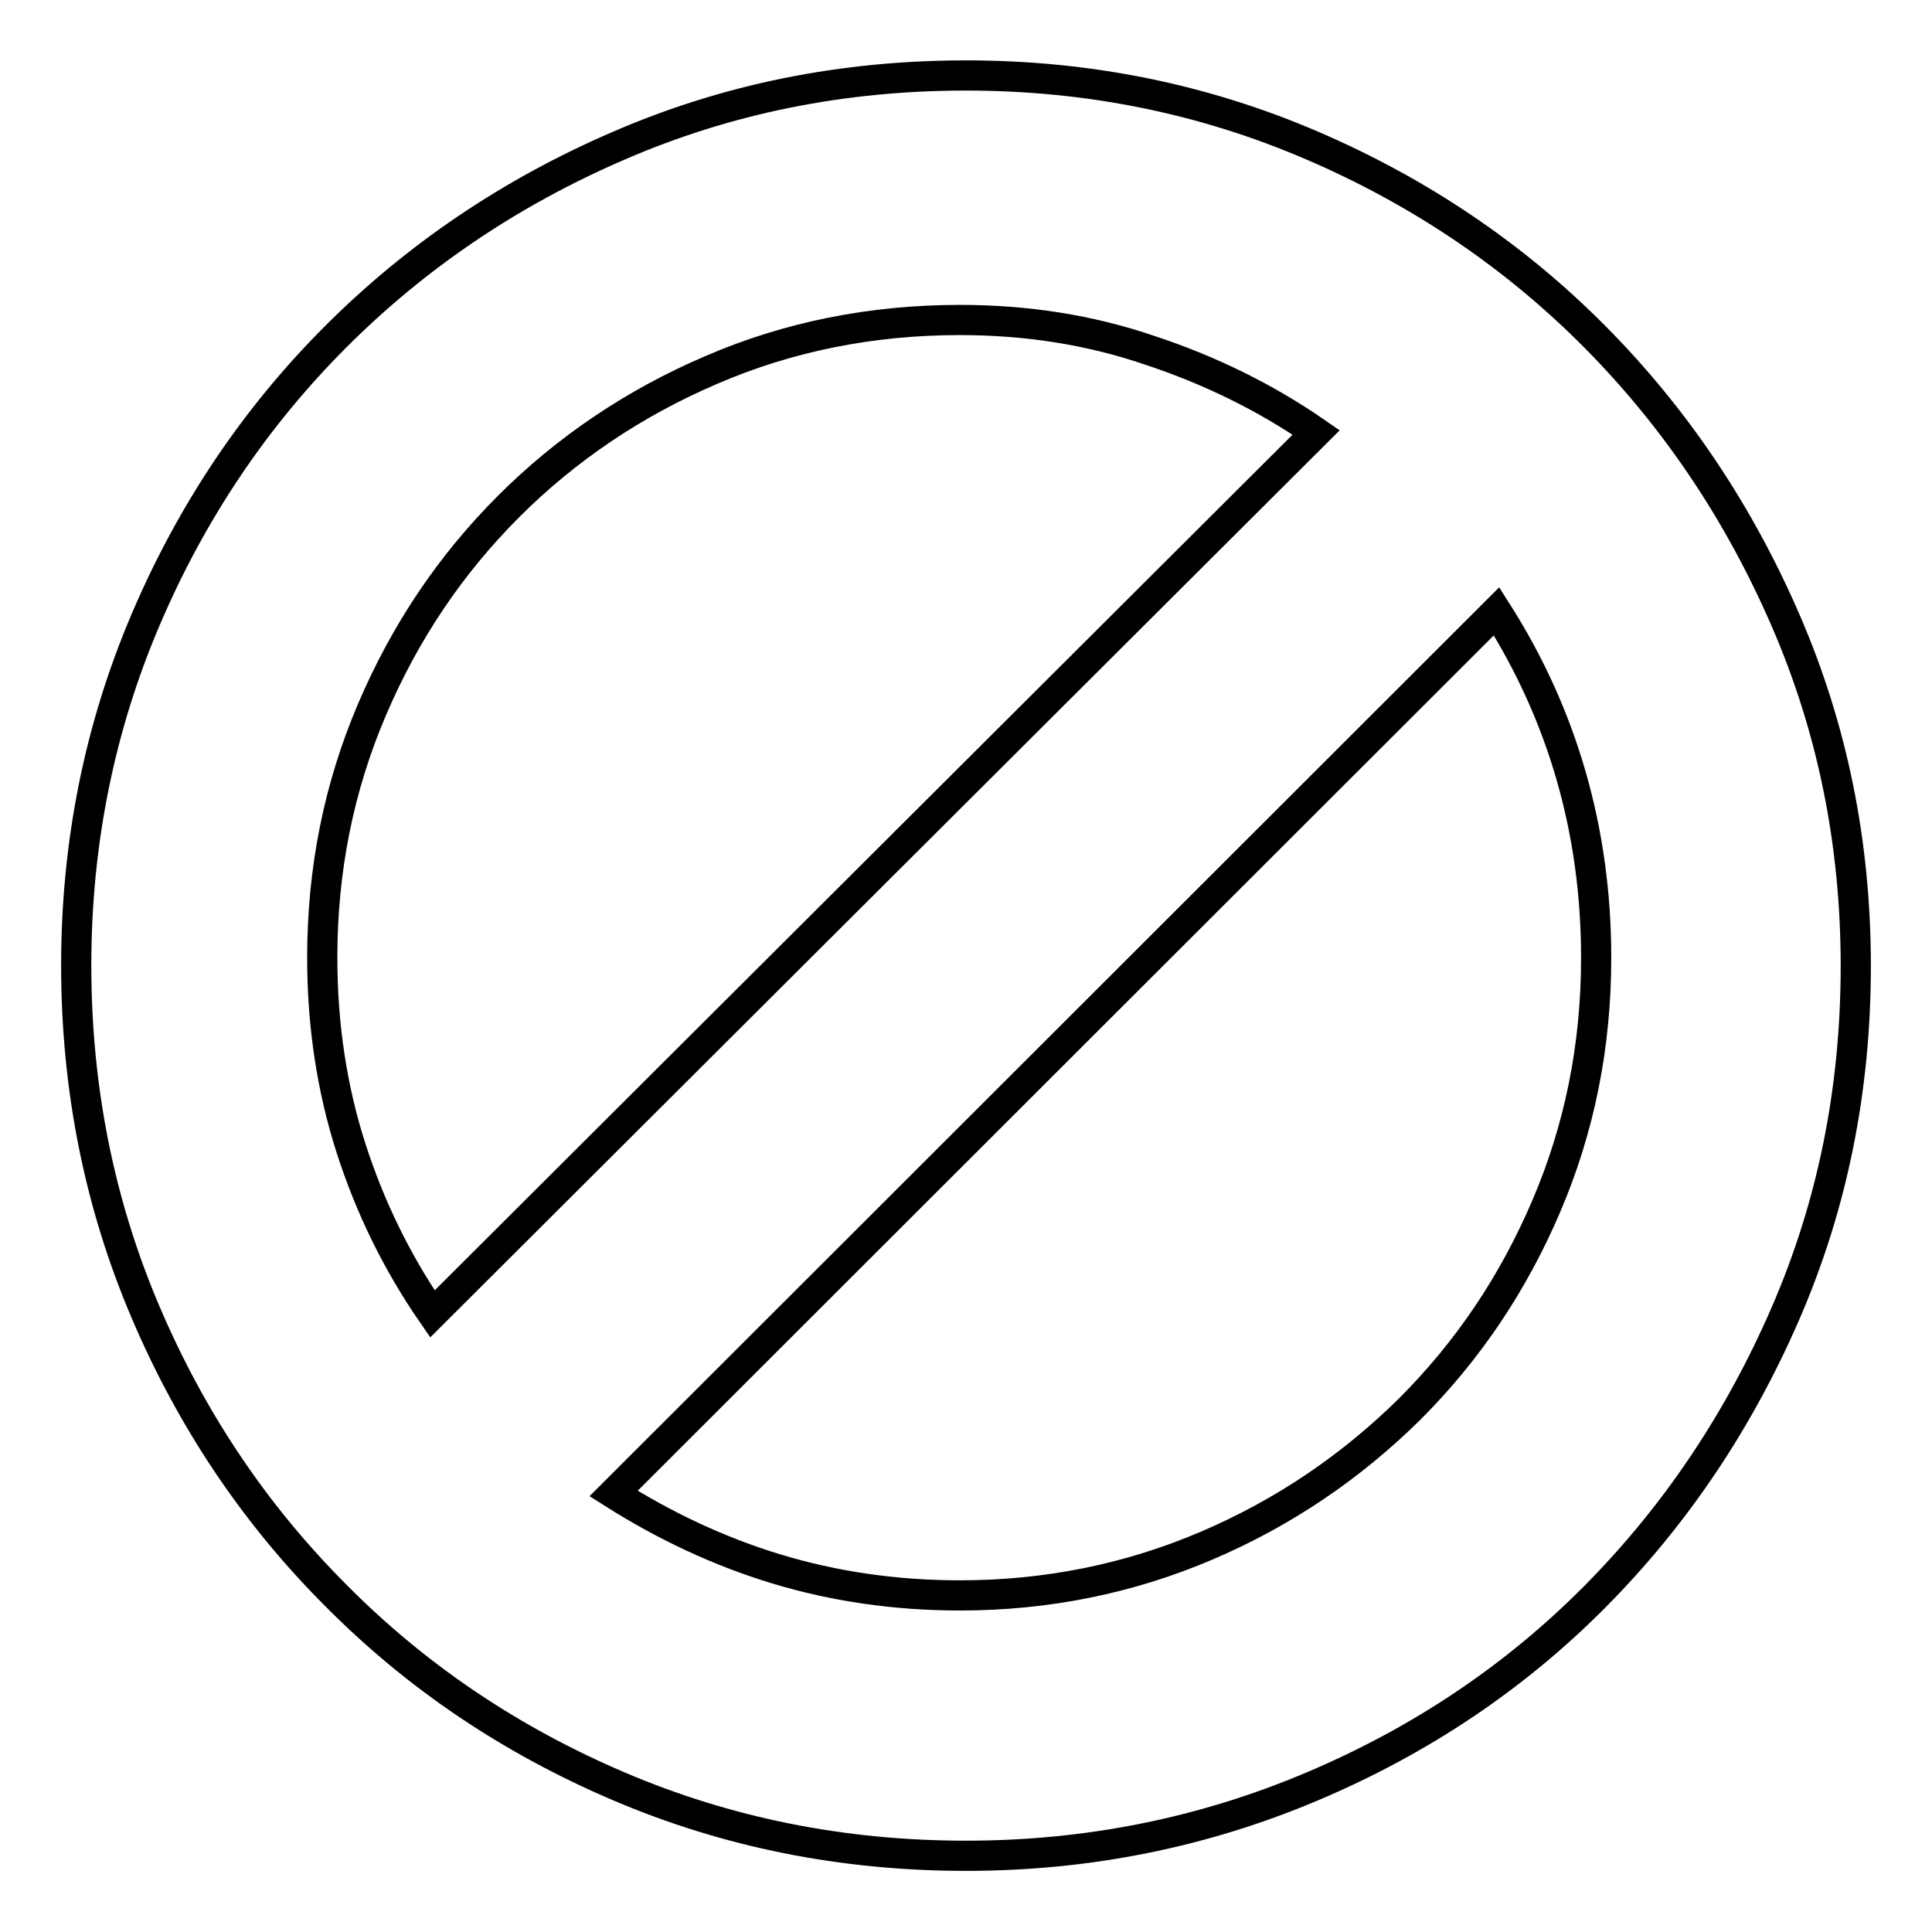
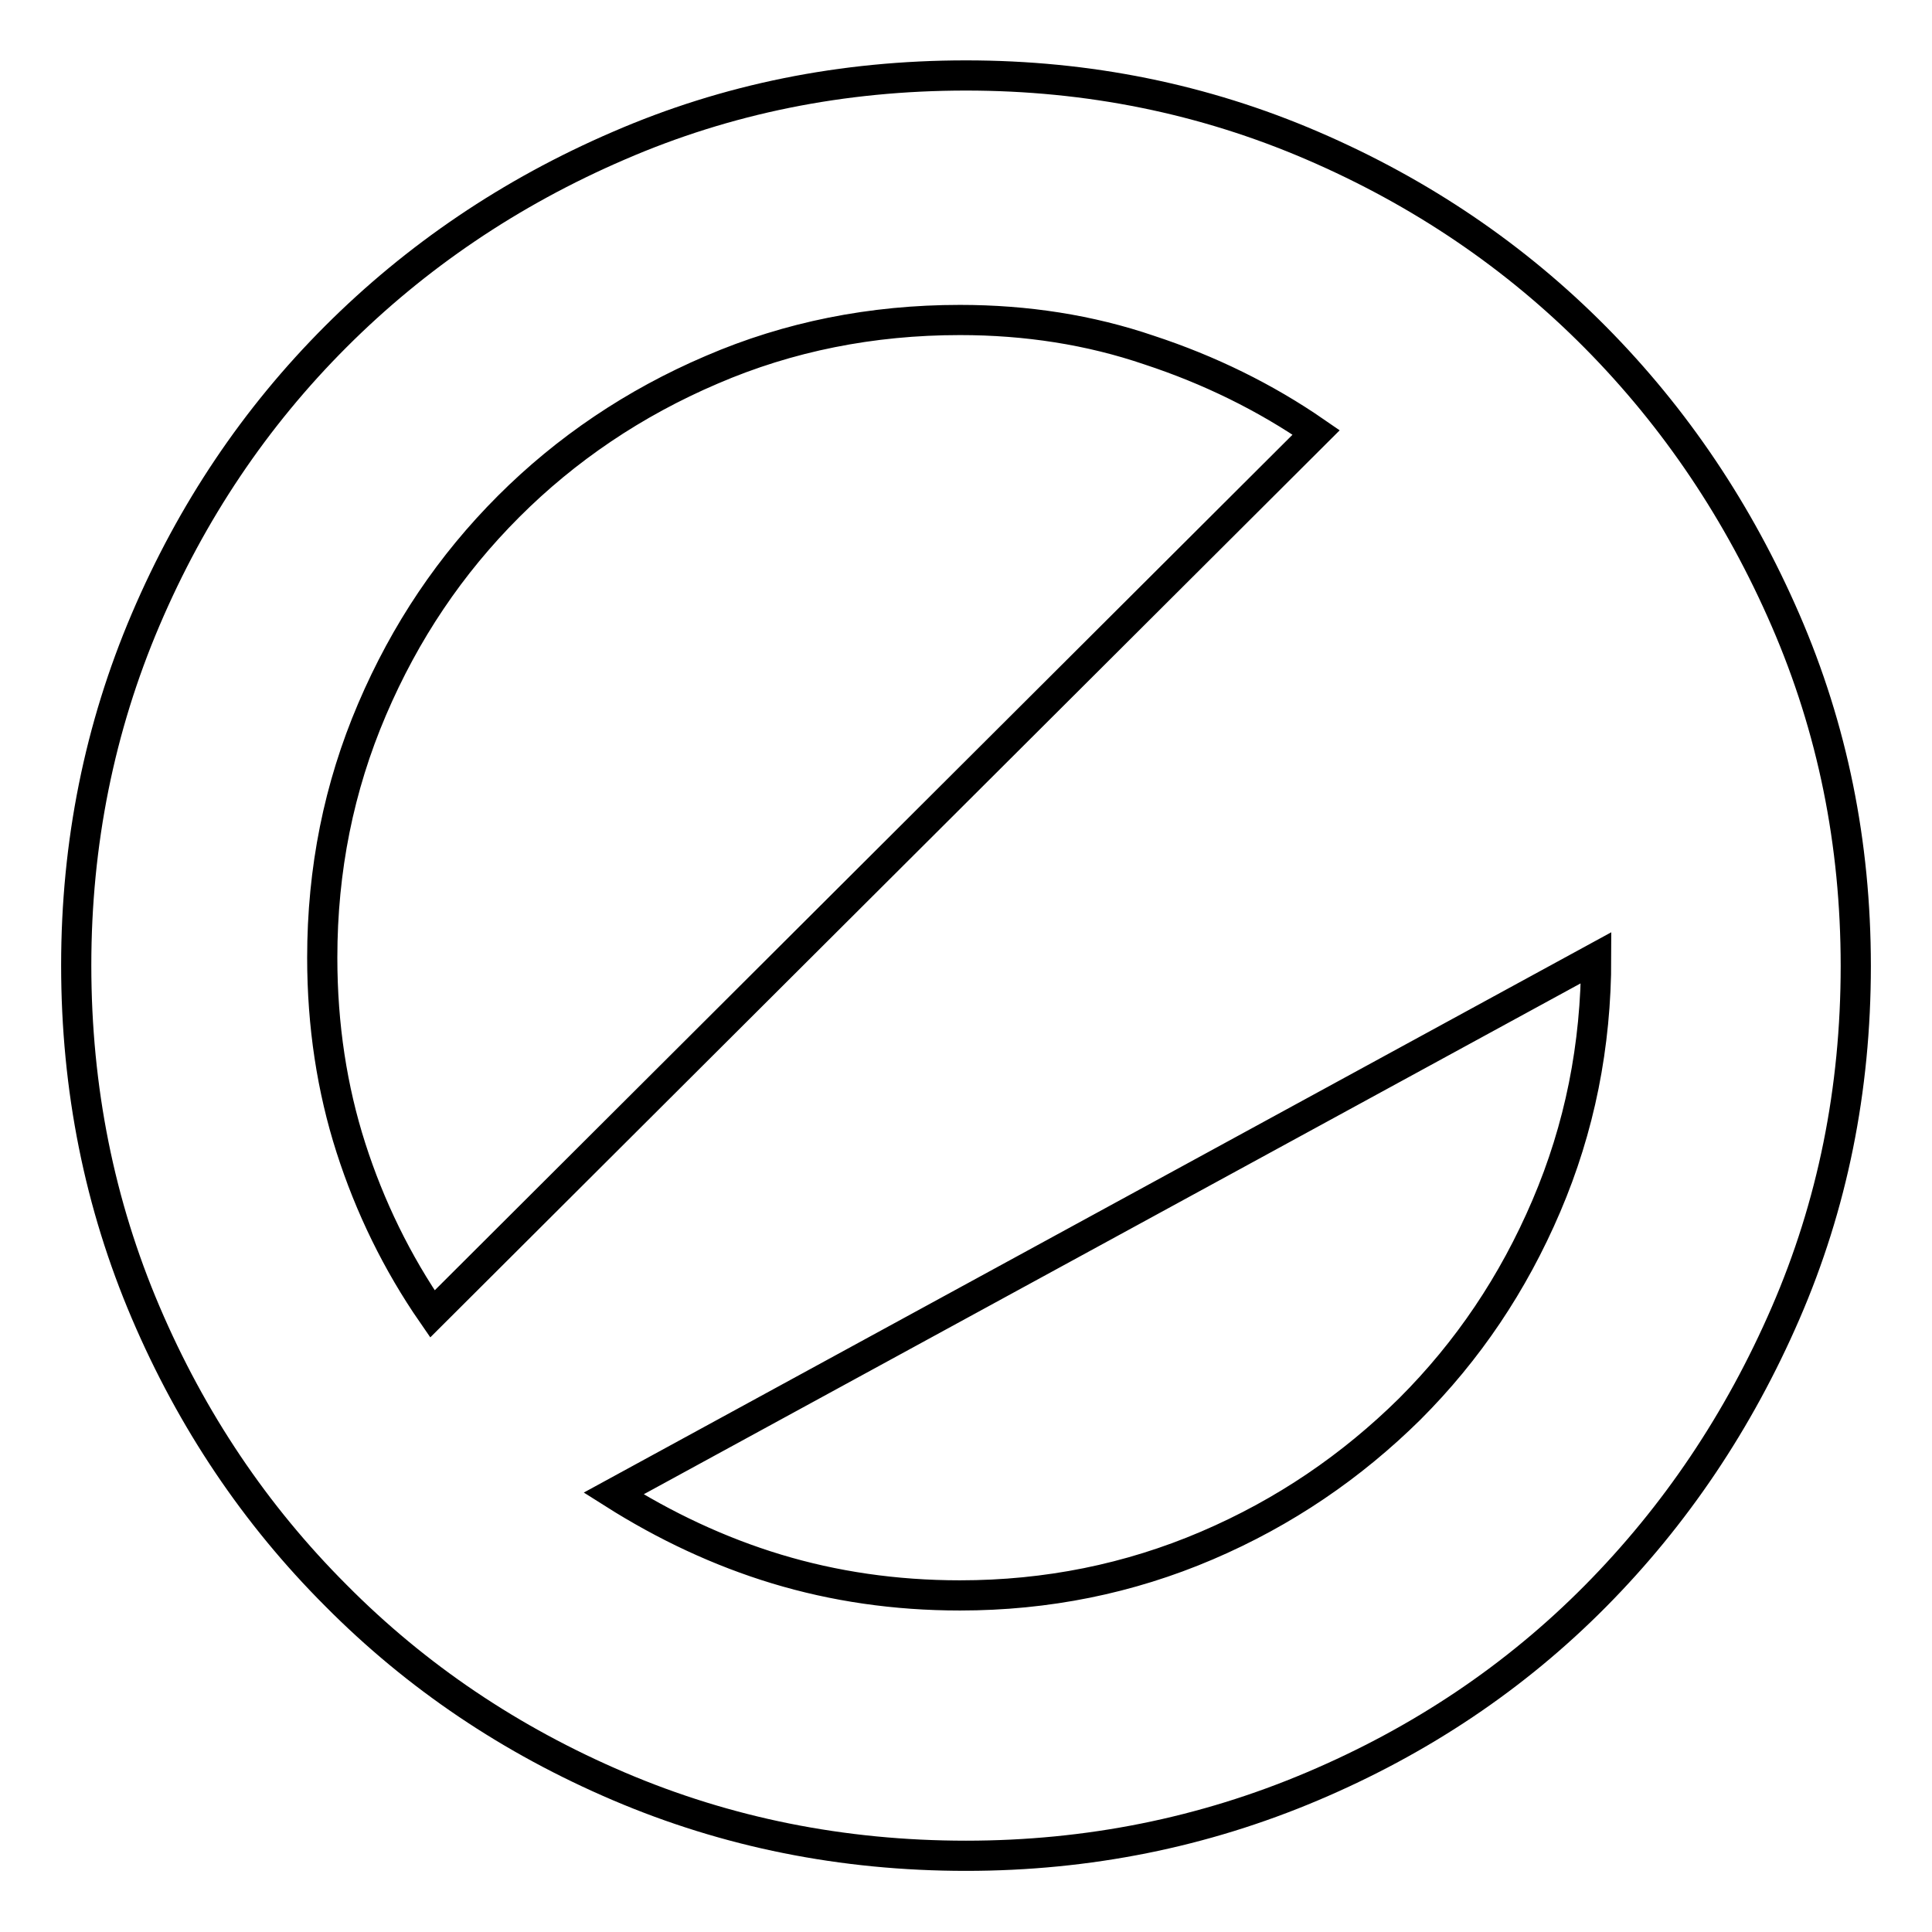
<svg xmlns="http://www.w3.org/2000/svg" version="1.1" x="0px" y="0px" viewBox="0 0 256 256" enable-background="new 0 0 256 256" xml:space="preserve">
  <g>
    <g>
-       <path stroke-width="4" fill-opacity="0" stroke="#000000" d="M128,10c16.2,0,31.5,3.1,45.9,9.3c14.4,6.2,26.9,14.7,37.5,25.4c10.6,10.7,19,23.2,25.2,37.5c6.2,14.3,9.3,29.5,9.3,45.8c0,16.4-3.1,31.7-9.3,46c-6.2,14.3-14.6,26.8-25.2,37.5c-10.6,10.7-23.1,19.1-37.5,25.2c-14.4,6.1-29.7,9.2-45.9,9.2c-16.4,0-31.7-3.1-46-9.2c-14.3-6.1-26.8-14.5-37.5-25.3c-10.7-10.7-19.1-23.2-25.2-37.5c-6.1-14.3-9.2-29.6-9.2-46c0-16.2,3.1-31.5,9.2-45.8c6.1-14.3,14.5-26.8,25.2-37.5C55.1,34,67.6,25.5,82,19.3C96.3,13.1,111.6,10,128,10L128,10z M127.2,42.4c-11.7,0-22.7,2.2-32.9,6.6C84,53.4,75,59.5,67.4,67.1C59.7,74.8,53.7,83.7,49.3,94c-4.4,10.3-6.6,21.2-6.6,32.9c0,9,1.3,17.4,3.8,25.2c2.5,7.8,6.1,15.2,10.8,22L174.4,57.3c-6.8-4.7-14.2-8.3-22.1-10.9C144.4,43.7,136,42.4,127.2,42.4L127.2,42.4z M127.2,211.4c11.5,0,22.4-2.2,32.7-6.6c10.3-4.4,19.2-10.5,26.9-18.1c7.7-7.7,13.7-16.6,18.1-26.9c4.4-10.3,6.6-21.2,6.6-32.9c0-16.7-4.4-32.1-13.2-45.9L81.3,197.9c6.8,4.3,14,7.7,21.6,10S118.6,211.4,127.2,211.4L127.2,211.4z" />
+       <path stroke-width="4" fill-opacity="0" stroke="#000000" d="M128,10c16.2,0,31.5,3.1,45.9,9.3c14.4,6.2,26.9,14.7,37.5,25.4c10.6,10.7,19,23.2,25.2,37.5c6.2,14.3,9.3,29.5,9.3,45.8c0,16.4-3.1,31.7-9.3,46c-6.2,14.3-14.6,26.8-25.2,37.5c-10.6,10.7-23.1,19.1-37.5,25.2c-14.4,6.1-29.7,9.2-45.9,9.2c-16.4,0-31.7-3.1-46-9.2c-14.3-6.1-26.8-14.5-37.5-25.3c-10.7-10.7-19.1-23.2-25.2-37.5c-6.1-14.3-9.2-29.6-9.2-46c0-16.2,3.1-31.5,9.2-45.8c6.1-14.3,14.5-26.8,25.2-37.5C55.1,34,67.6,25.5,82,19.3C96.3,13.1,111.6,10,128,10L128,10z M127.2,42.4c-11.7,0-22.7,2.2-32.9,6.6C84,53.4,75,59.5,67.4,67.1C59.7,74.8,53.7,83.7,49.3,94c-4.4,10.3-6.6,21.2-6.6,32.9c0,9,1.3,17.4,3.8,25.2c2.5,7.8,6.1,15.2,10.8,22L174.4,57.3c-6.8-4.7-14.2-8.3-22.1-10.9C144.4,43.7,136,42.4,127.2,42.4L127.2,42.4z M127.2,211.4c11.5,0,22.4-2.2,32.7-6.6c10.3-4.4,19.2-10.5,26.9-18.1c7.7-7.7,13.7-16.6,18.1-26.9c4.4-10.3,6.6-21.2,6.6-32.9L81.3,197.9c6.8,4.3,14,7.7,21.6,10S118.6,211.4,127.2,211.4L127.2,211.4z" />
    </g>
  </g>
</svg>